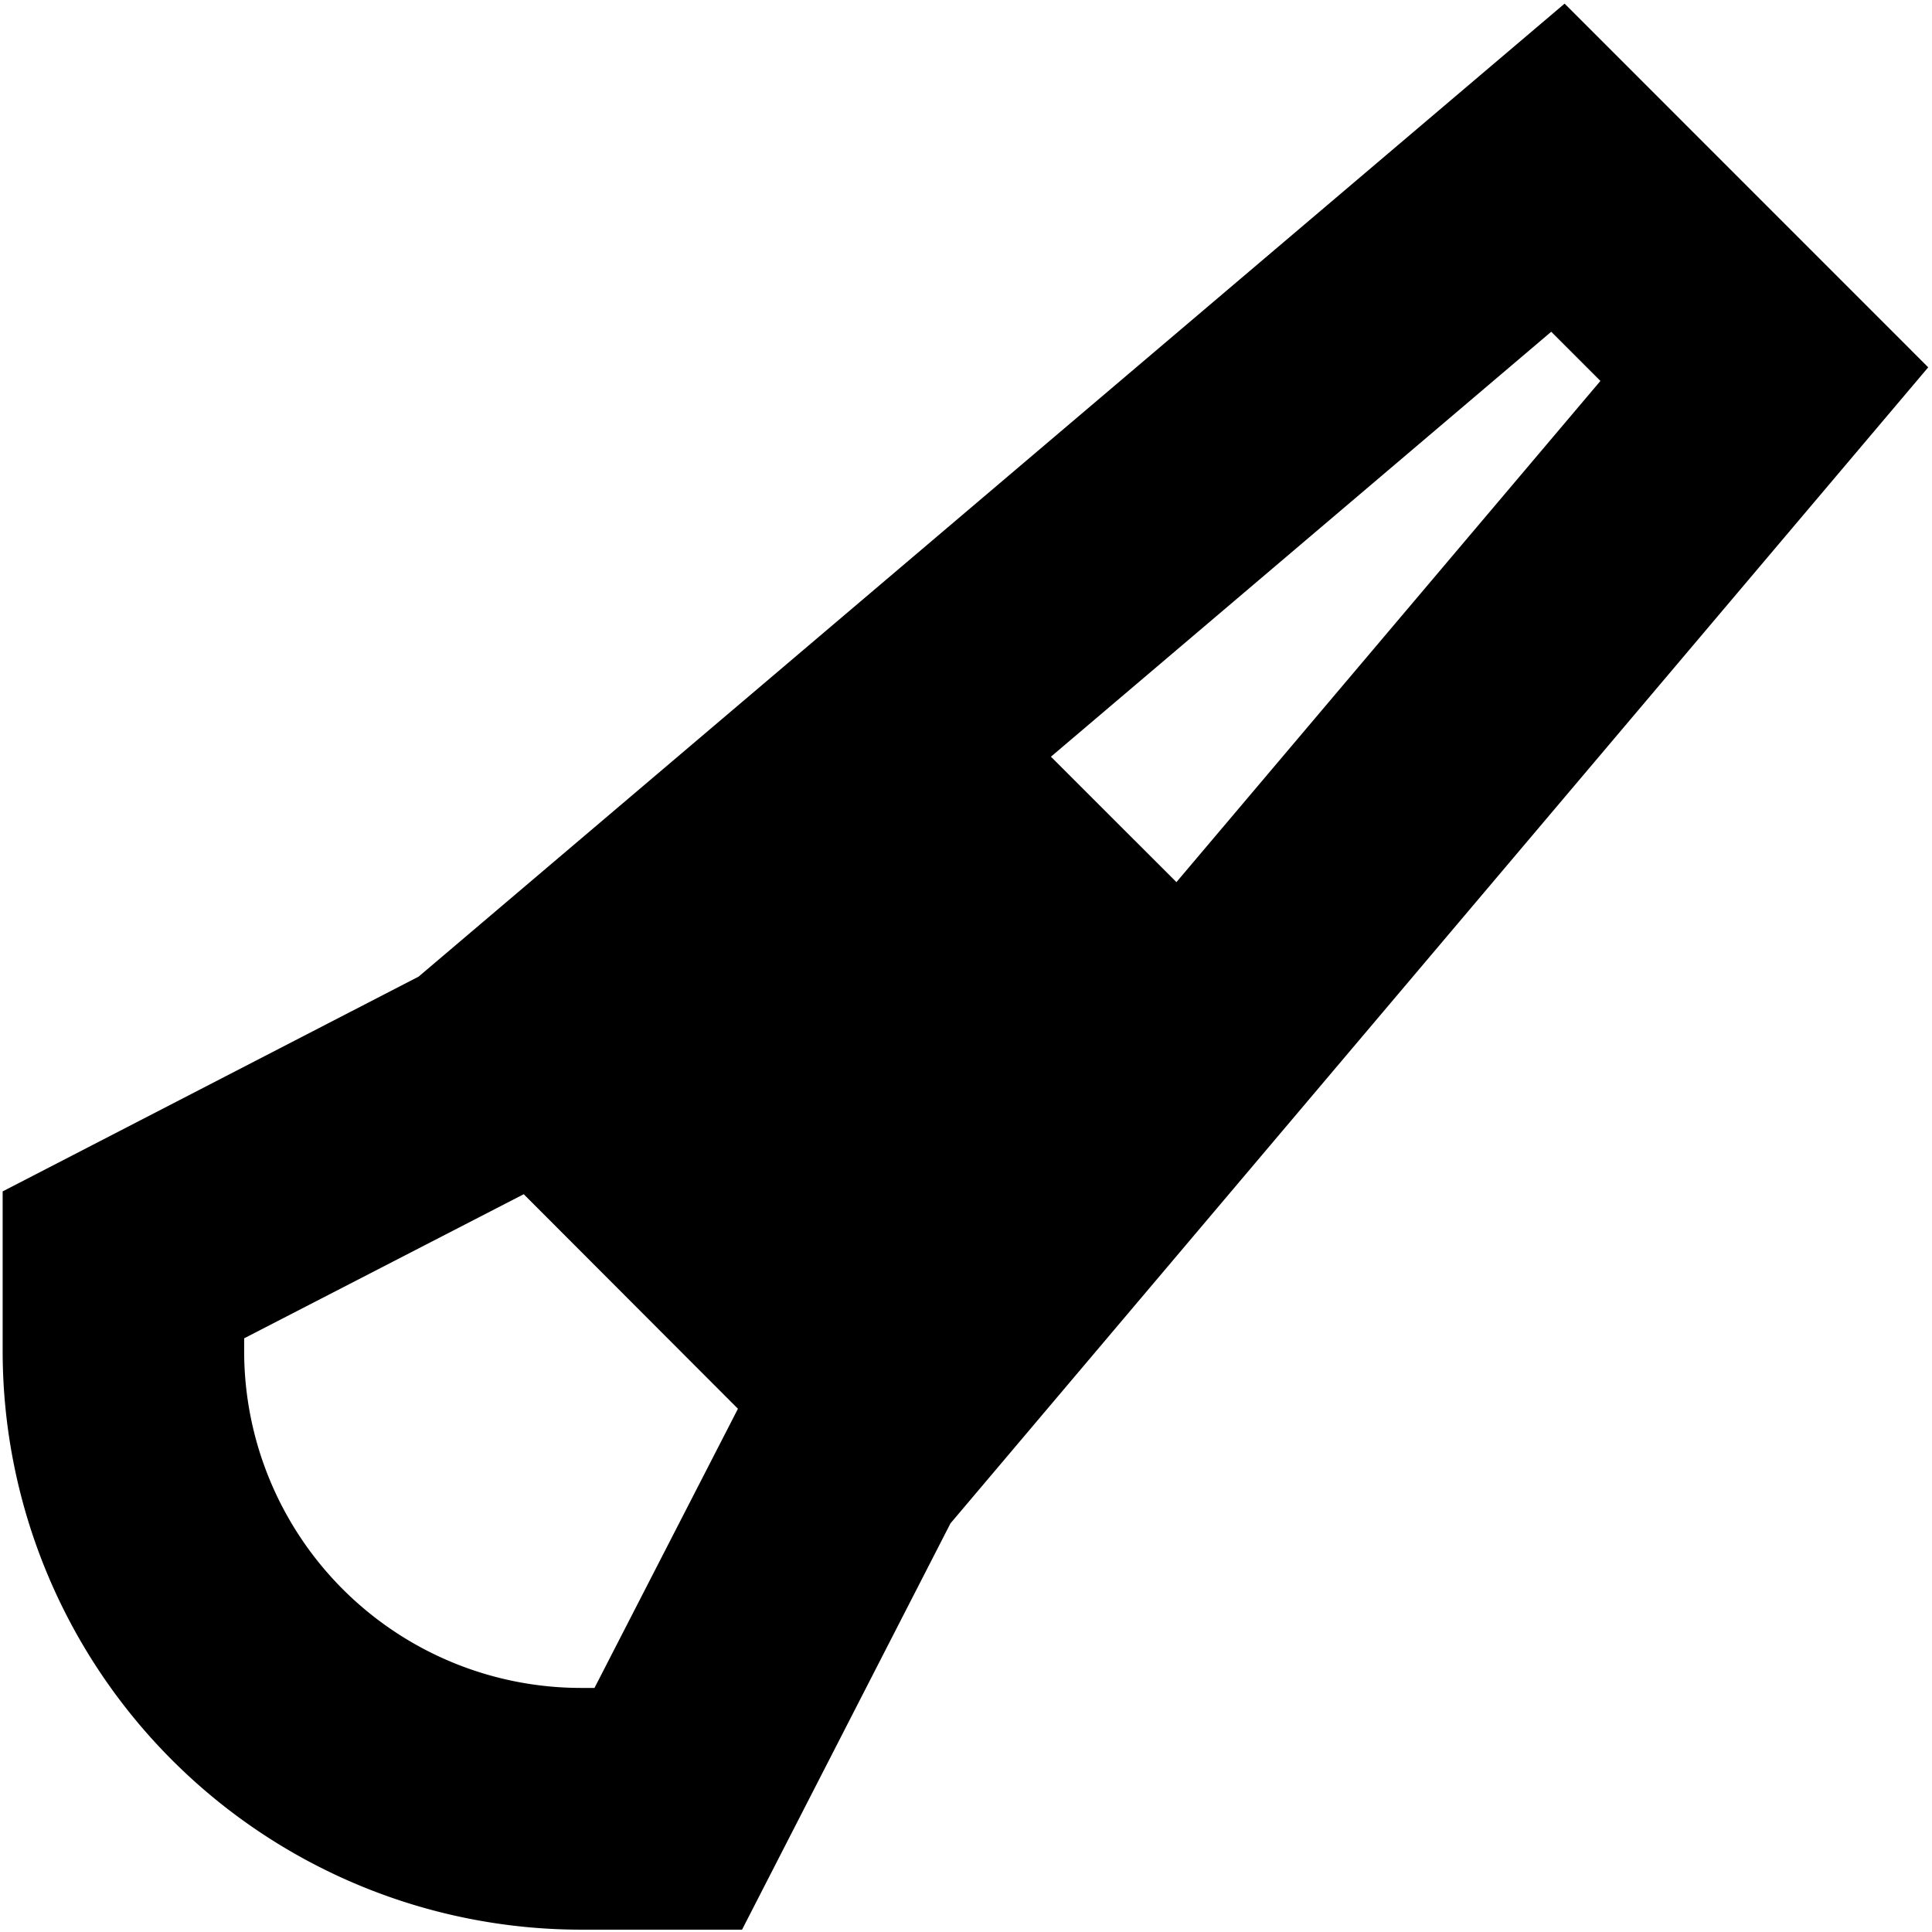
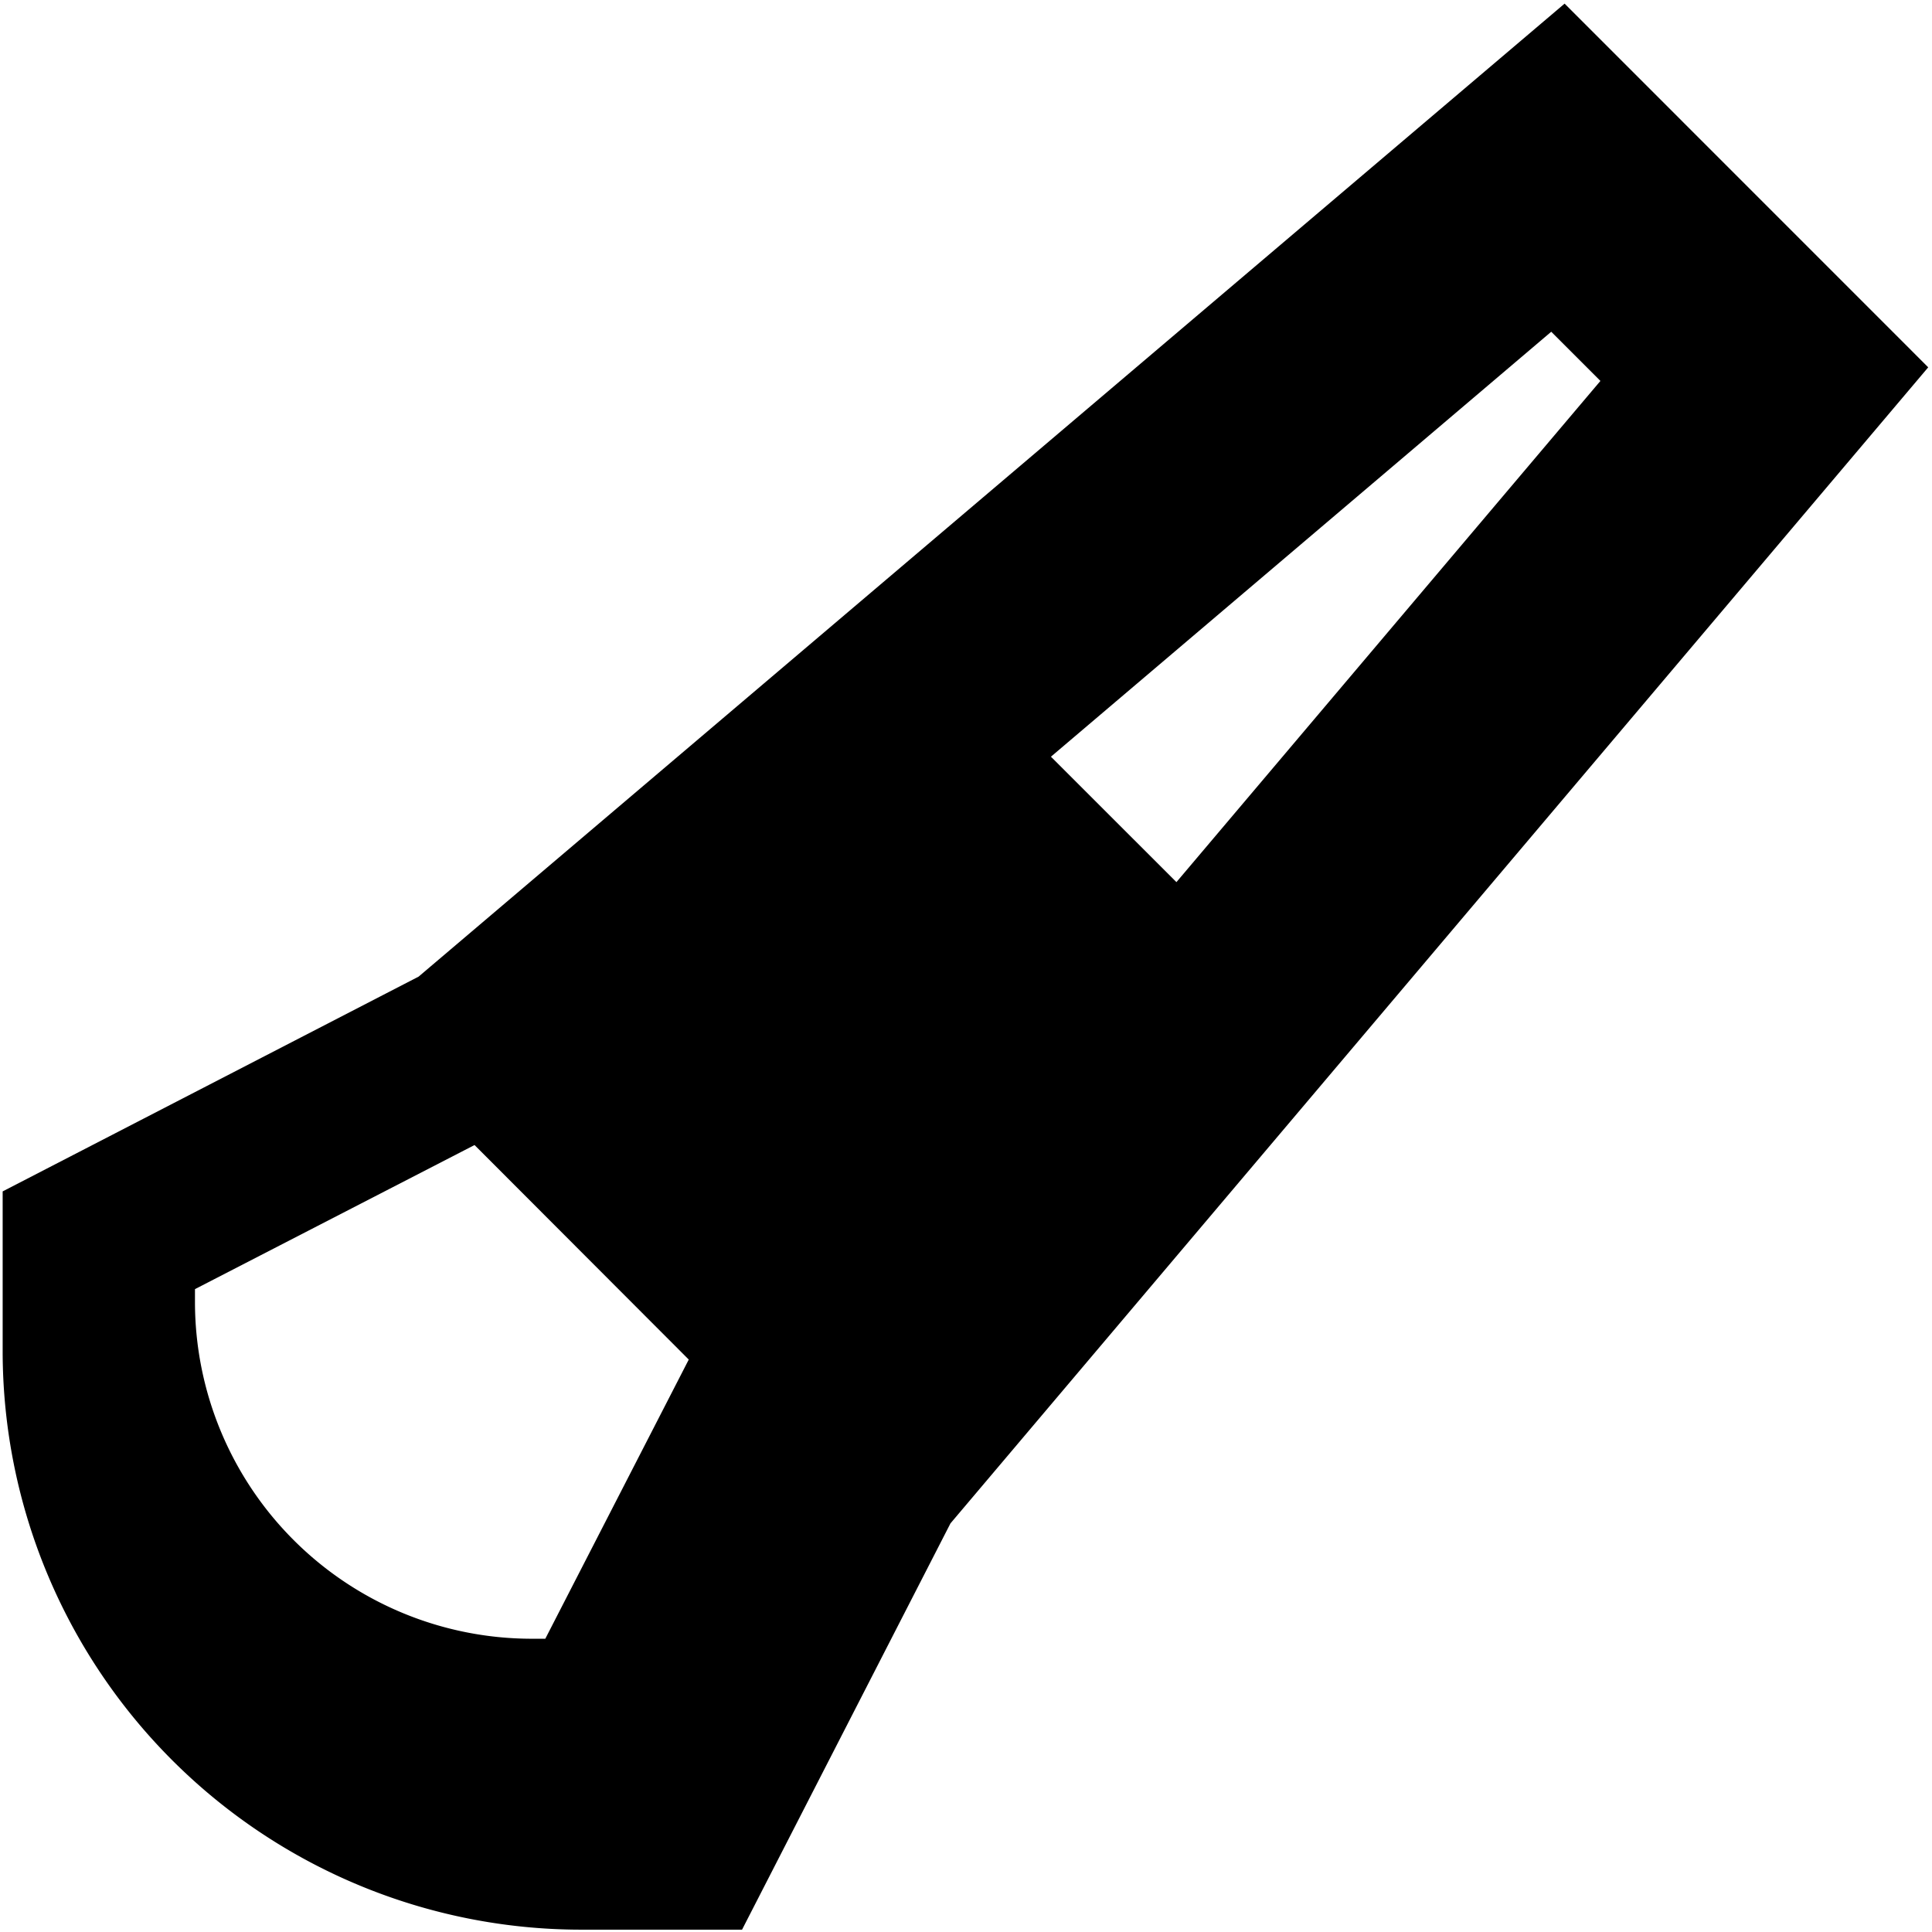
<svg xmlns="http://www.w3.org/2000/svg" id="Layer_1" height="512" viewBox="0 0 24 24" width="512" data-name="Layer 1">
-   <path d="m23.953 4.563-4.517-4.518-14.236 12.087-5.167 2.668v1.99a7.189 7.189 0 0 0 7.18 7.181h2.005l2.589-5.047zm-4.072.169-5.267 6.226-1.559-1.558 6.215-5.279zm-12.496 16.236h-.172a4.185 4.185 0 0 1 -4.18-4.181v-.162l3.473-1.79 2.661 2.665z" />
+   <path d="m23.953 4.563-4.517-4.518-14.236 12.087-5.167 2.668v1.99a7.189 7.189 0 0 0 7.18 7.181h2.005l2.589-5.047zm-4.072.169-5.267 6.226-1.559-1.558 6.215-5.279m-12.496 16.236h-.172a4.185 4.185 0 0 1 -4.18-4.181v-.162l3.473-1.79 2.661 2.665z" />
</svg>